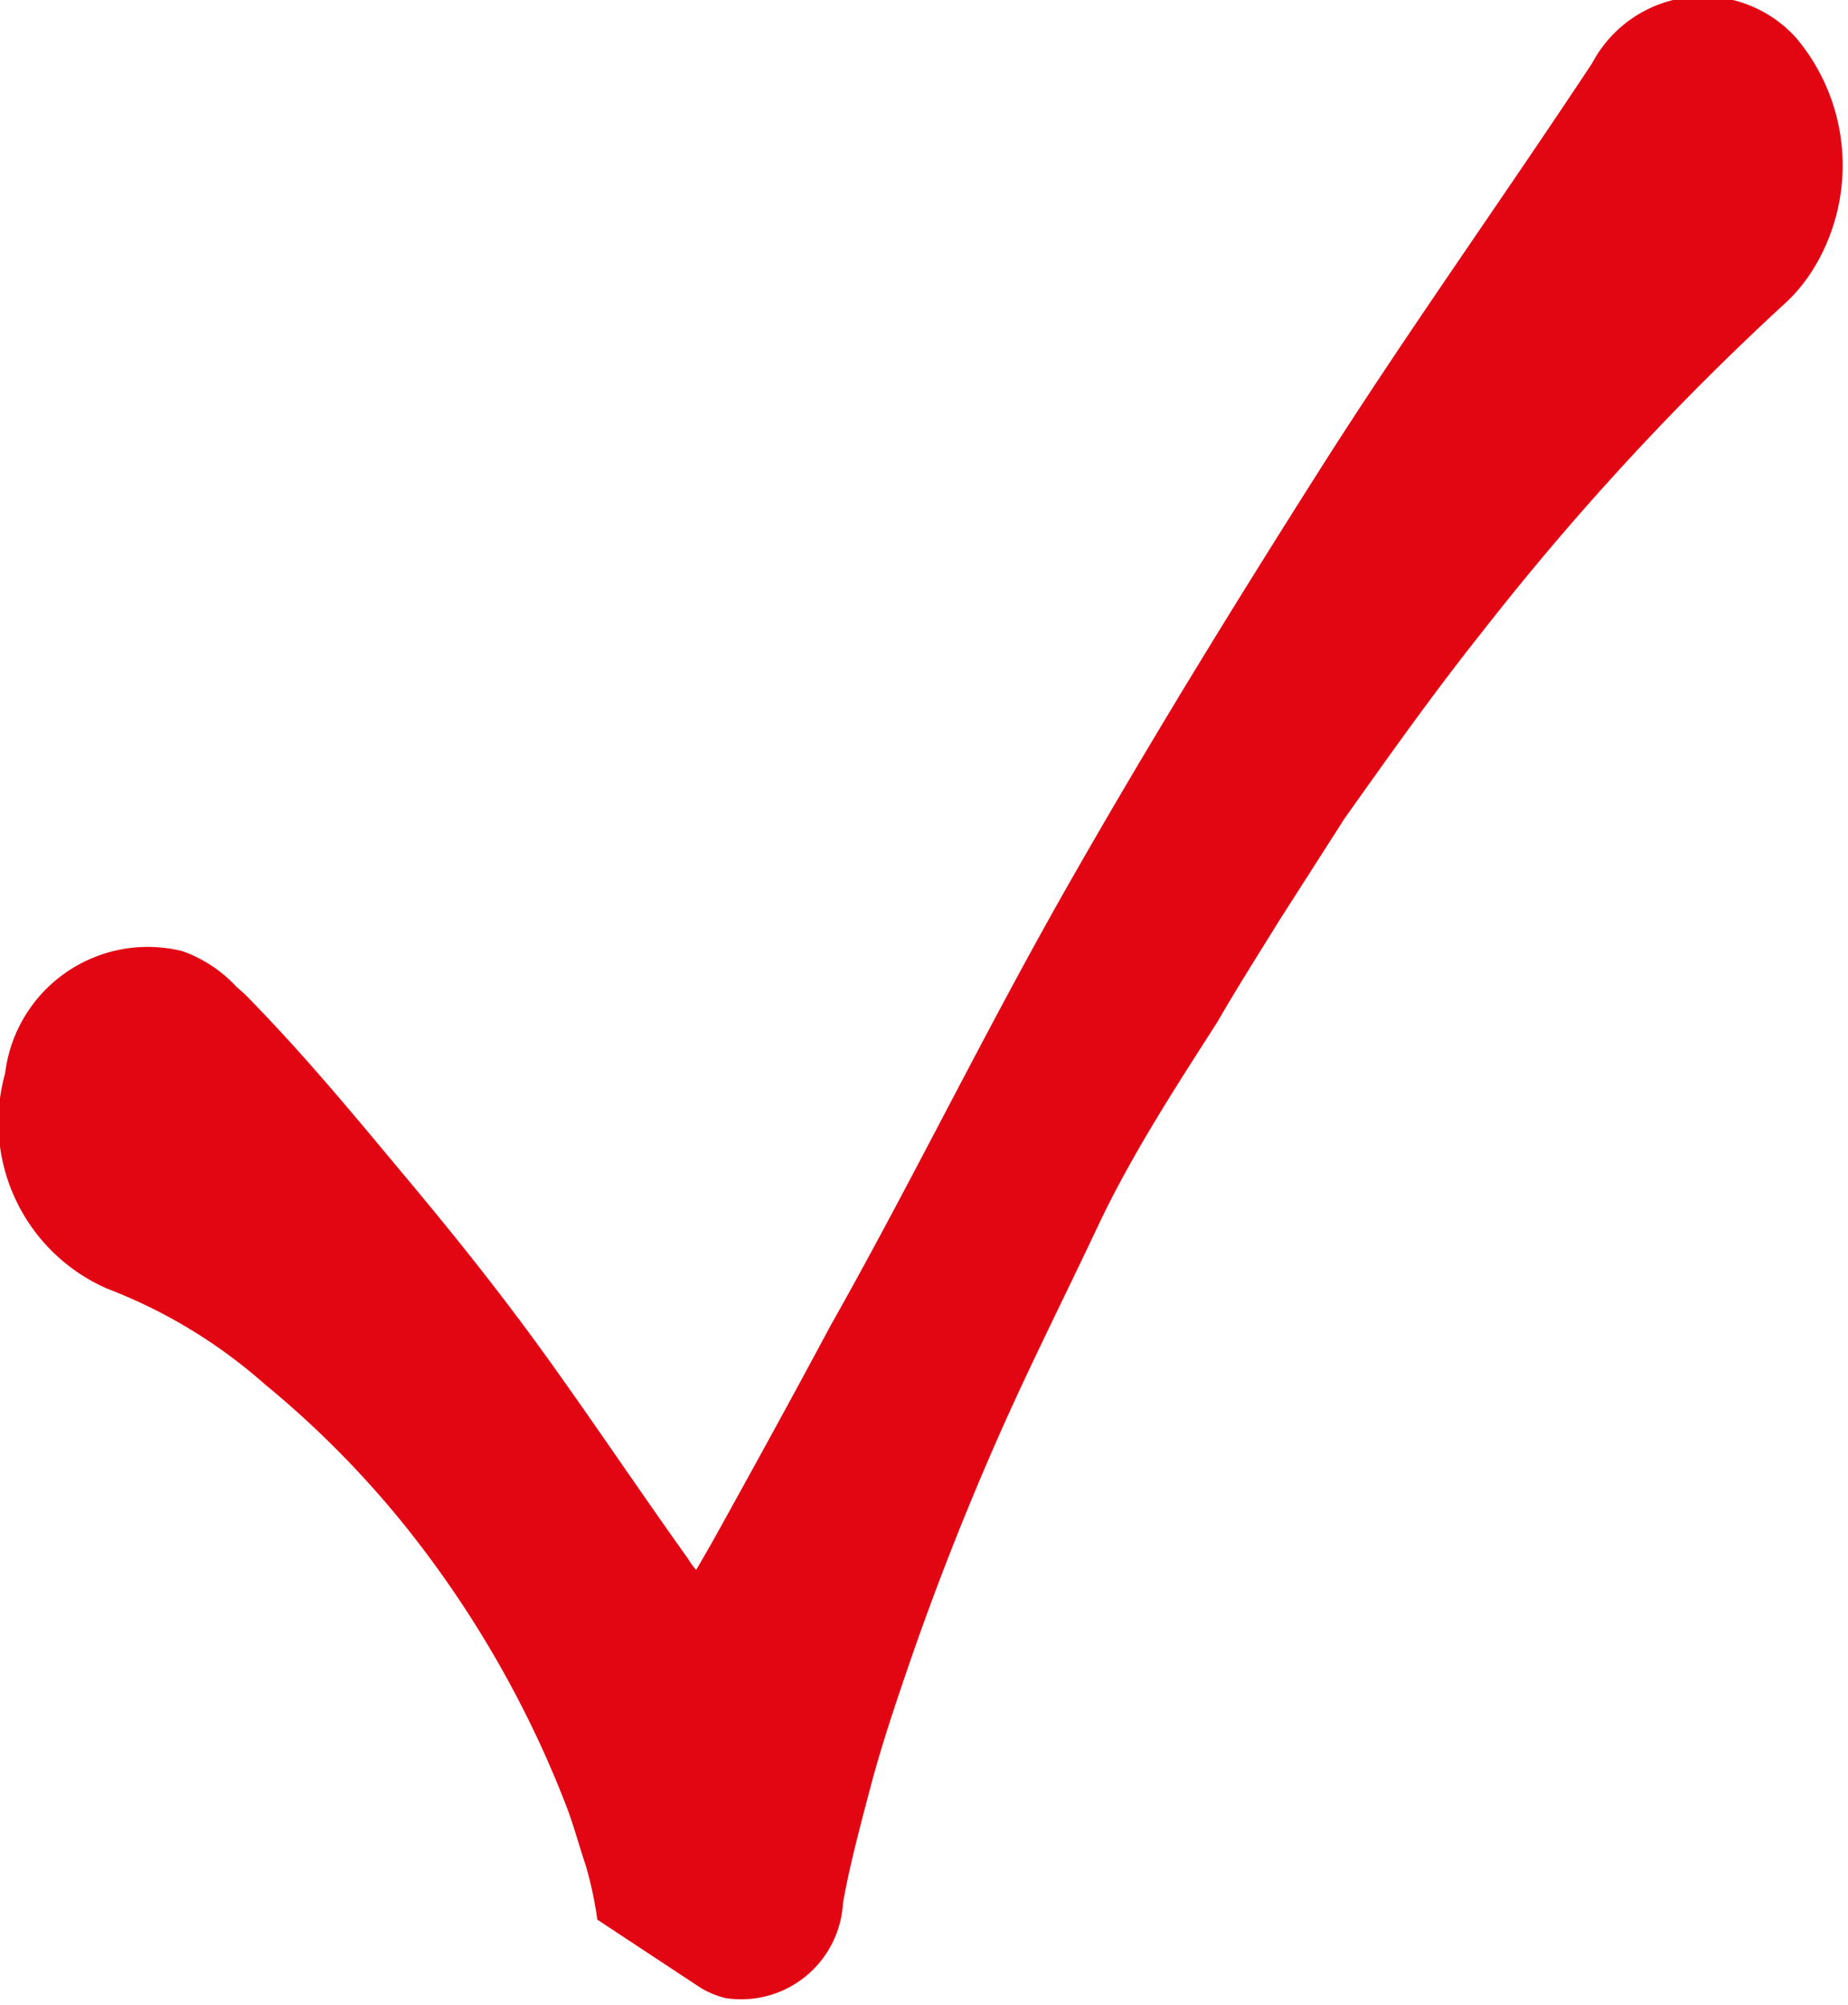
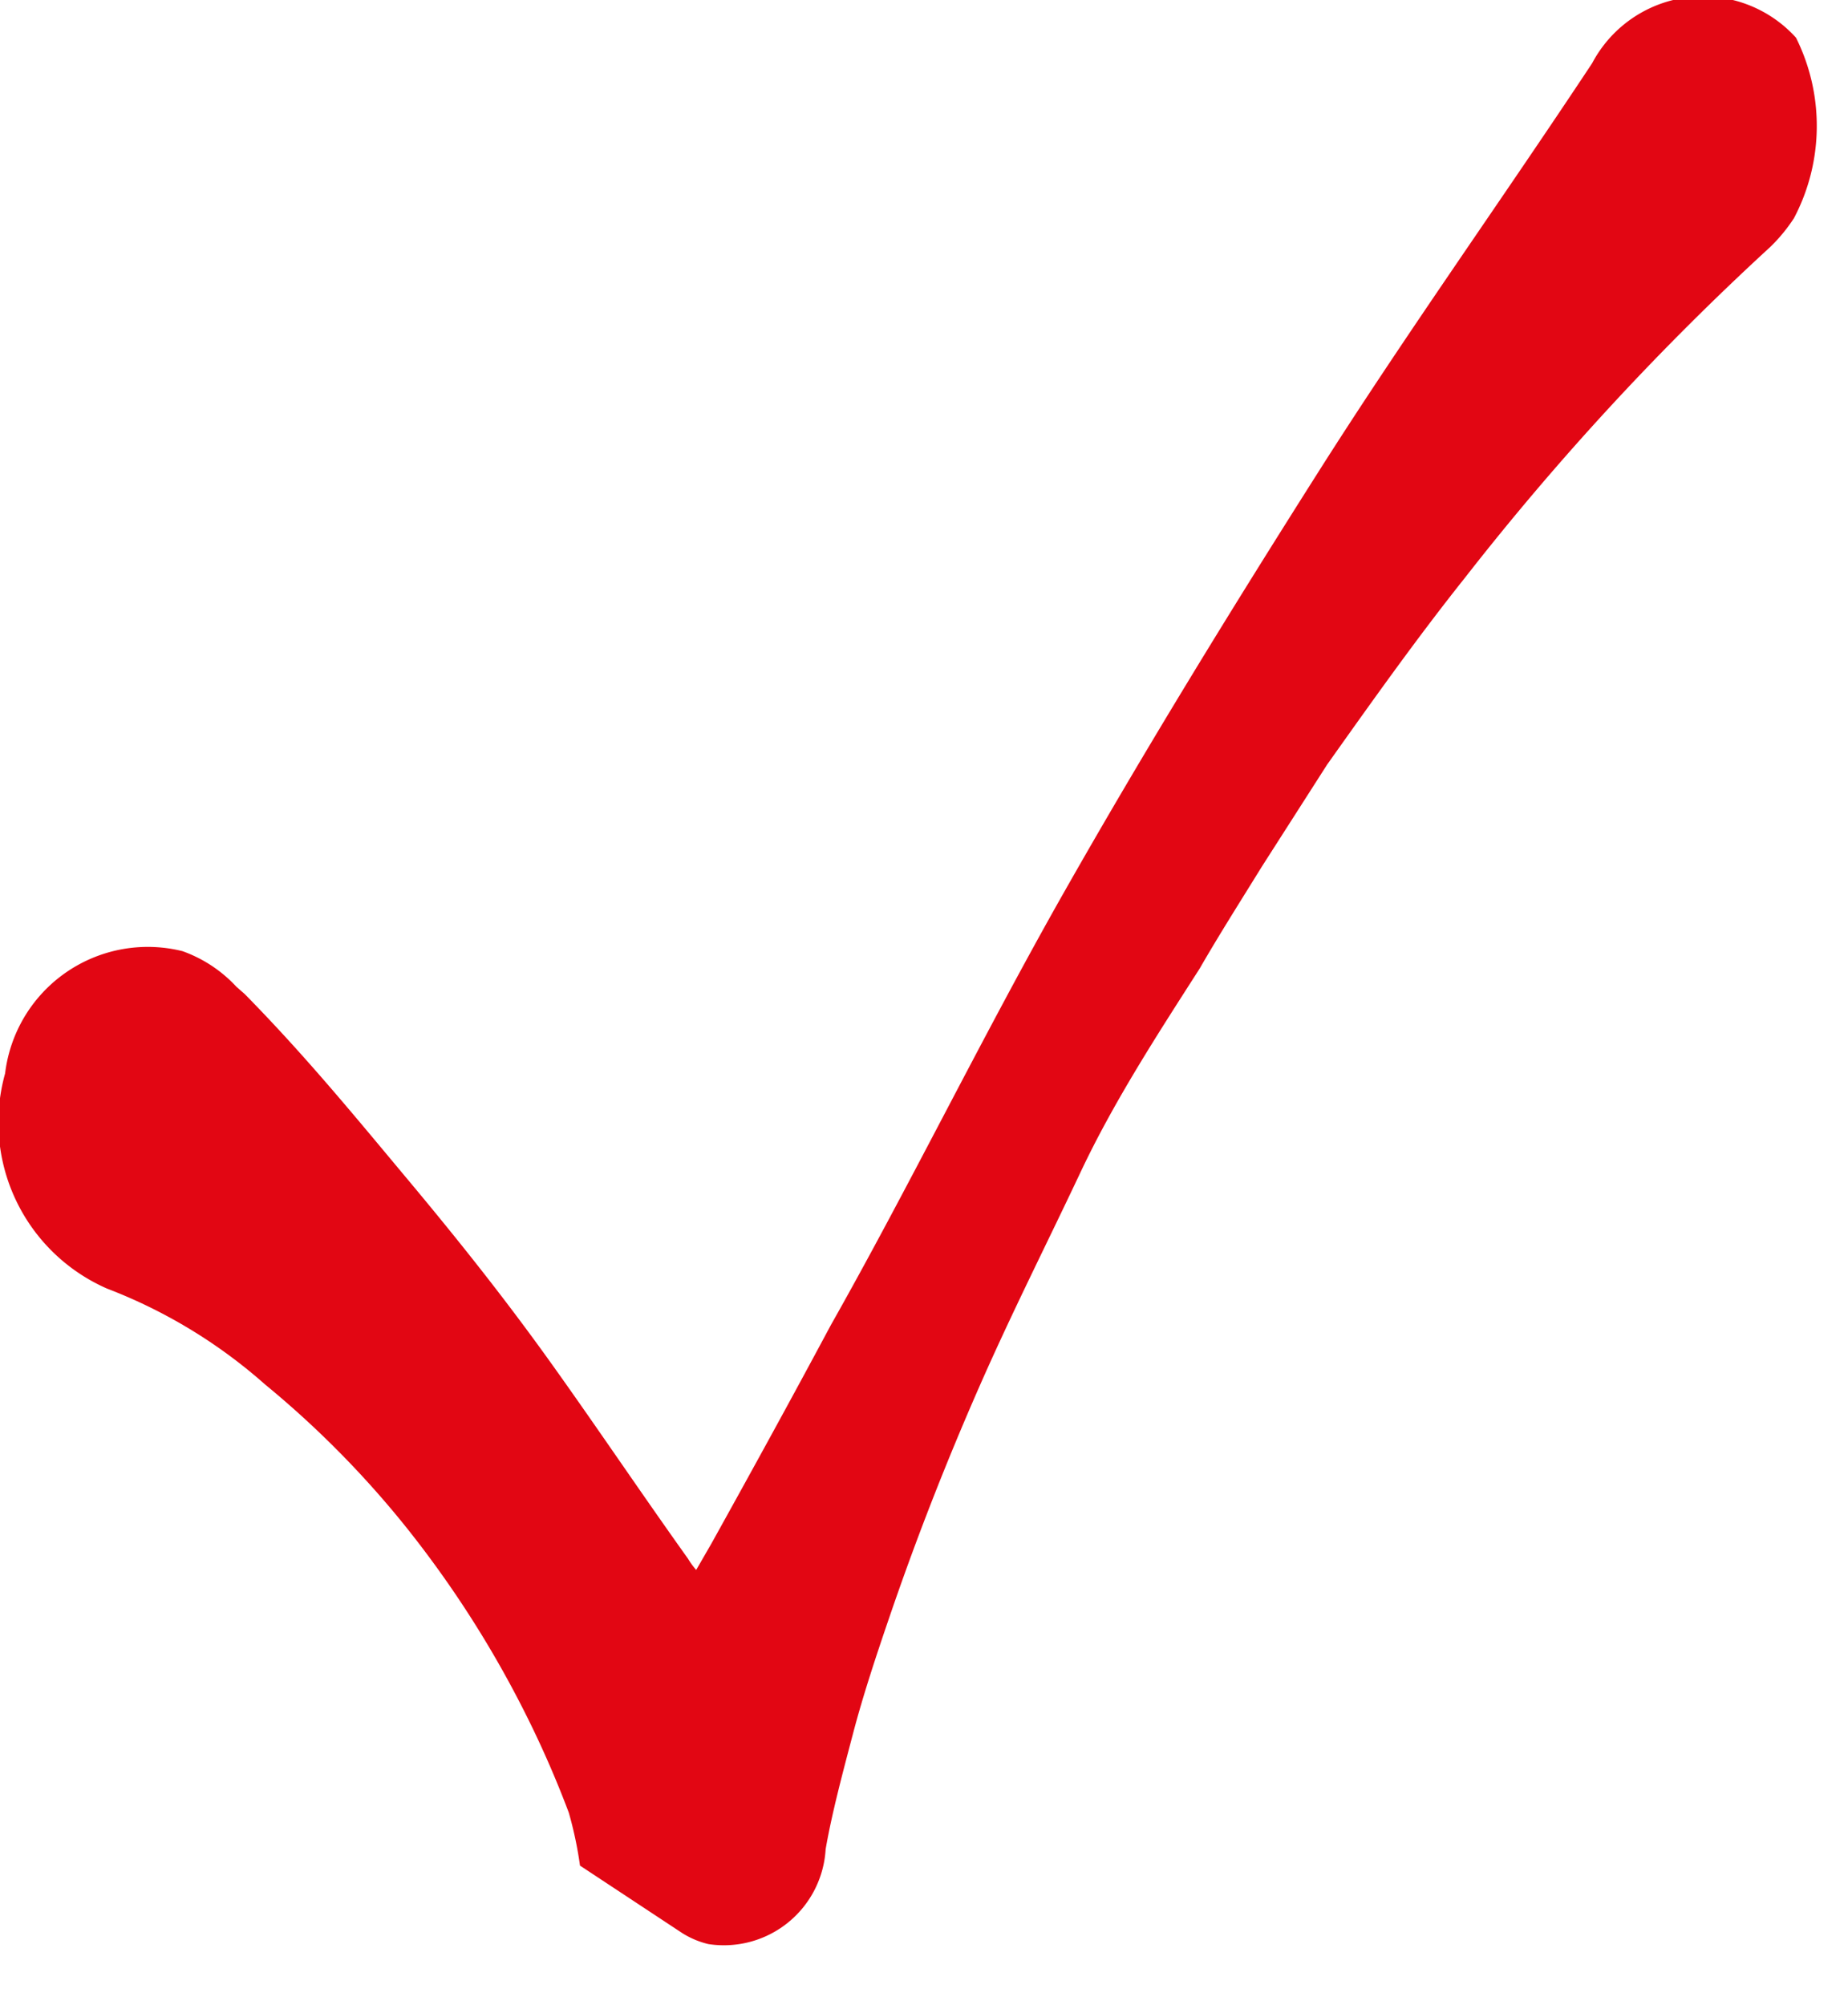
<svg xmlns="http://www.w3.org/2000/svg" id="Calque_1" data-name="Calque 1" viewBox="0 0 18.13 19.67">
  <defs>
    <style>.cls-1{fill:#e20613;}</style>
  </defs>
  <title>check_icon</title>
-   <path class="cls-1" d="M17.62.37a1.23,1.23,0,0,0-2,.25c-.9,1.36-1.83,2.66-2.68,4s-1.7,2.72-2.5,4.13S8.93,11.62,8.15,13c-.38.71-.77,1.42-1.17,2.14l-.15.26a.76.76,0,0,1-.08-.11c-.45-.63-.88-1.27-1.33-1.9S4.51,12.18,4,11.57,3,10.36,2.4,9.75l-.08-.07a1.33,1.33,0,0,0-.53-.35,1.41,1.41,0,0,0-1.74,1.2,1.78,1.78,0,0,0,1,2.11,5.07,5.07,0,0,1,1.55.94A9.51,9.51,0,0,1,4,15a10.4,10.4,0,0,1,1.14,1.78,10.07,10.07,0,0,1,.44,1c.06.17.11.35.17.53a3.73,3.73,0,0,1,.11.52h0l1,.66a.85.85,0,0,0,.26.11,1,1,0,0,0,1.15-.93c.06-.35.17-.76.27-1.14s.23-.77.36-1.15c.26-.76.55-1.5.87-2.23s.67-1.42,1-2.12.76-1.36,1.17-2c.19-.33.4-.66.61-1l.64-1c.44-.62.88-1.24,1.35-1.83a26.7,26.7,0,0,1,3-3.25l0,0a1.64,1.64,0,0,0,.23-.28A1.94,1.94,0,0,0,17.62.37Z" />
+   <path class="cls-1" d="M17.62.37a1.23,1.23,0,0,0-2,.25c-.9,1.36-1.83,2.66-2.68,4s-1.7,2.72-2.5,4.13S8.93,11.62,8.15,13c-.38.71-.77,1.42-1.17,2.14l-.15.26a.76.76,0,0,1-.08-.11c-.45-.63-.88-1.27-1.33-1.9S4.51,12.18,4,11.57,3,10.36,2.4,9.75l-.08-.07a1.33,1.33,0,0,0-.53-.35,1.41,1.41,0,0,0-1.74,1.2,1.78,1.78,0,0,0,1,2.11,5.07,5.07,0,0,1,1.55.94A9.51,9.51,0,0,1,4,15a10.4,10.4,0,0,1,1.14,1.78,10.07,10.07,0,0,1,.44,1a3.73,3.73,0,0,1,.11.52h0l1,.66a.85.85,0,0,0,.26.11,1,1,0,0,0,1.15-.93c.06-.35.17-.76.27-1.14s.23-.77.36-1.15c.26-.76.55-1.5.87-2.23s.67-1.42,1-2.12.76-1.36,1.17-2c.19-.33.4-.66.61-1l.64-1c.44-.62.88-1.24,1.35-1.83a26.7,26.7,0,0,1,3-3.25l0,0a1.64,1.64,0,0,0,.23-.28A1.94,1.94,0,0,0,17.62.37Z" />
</svg>